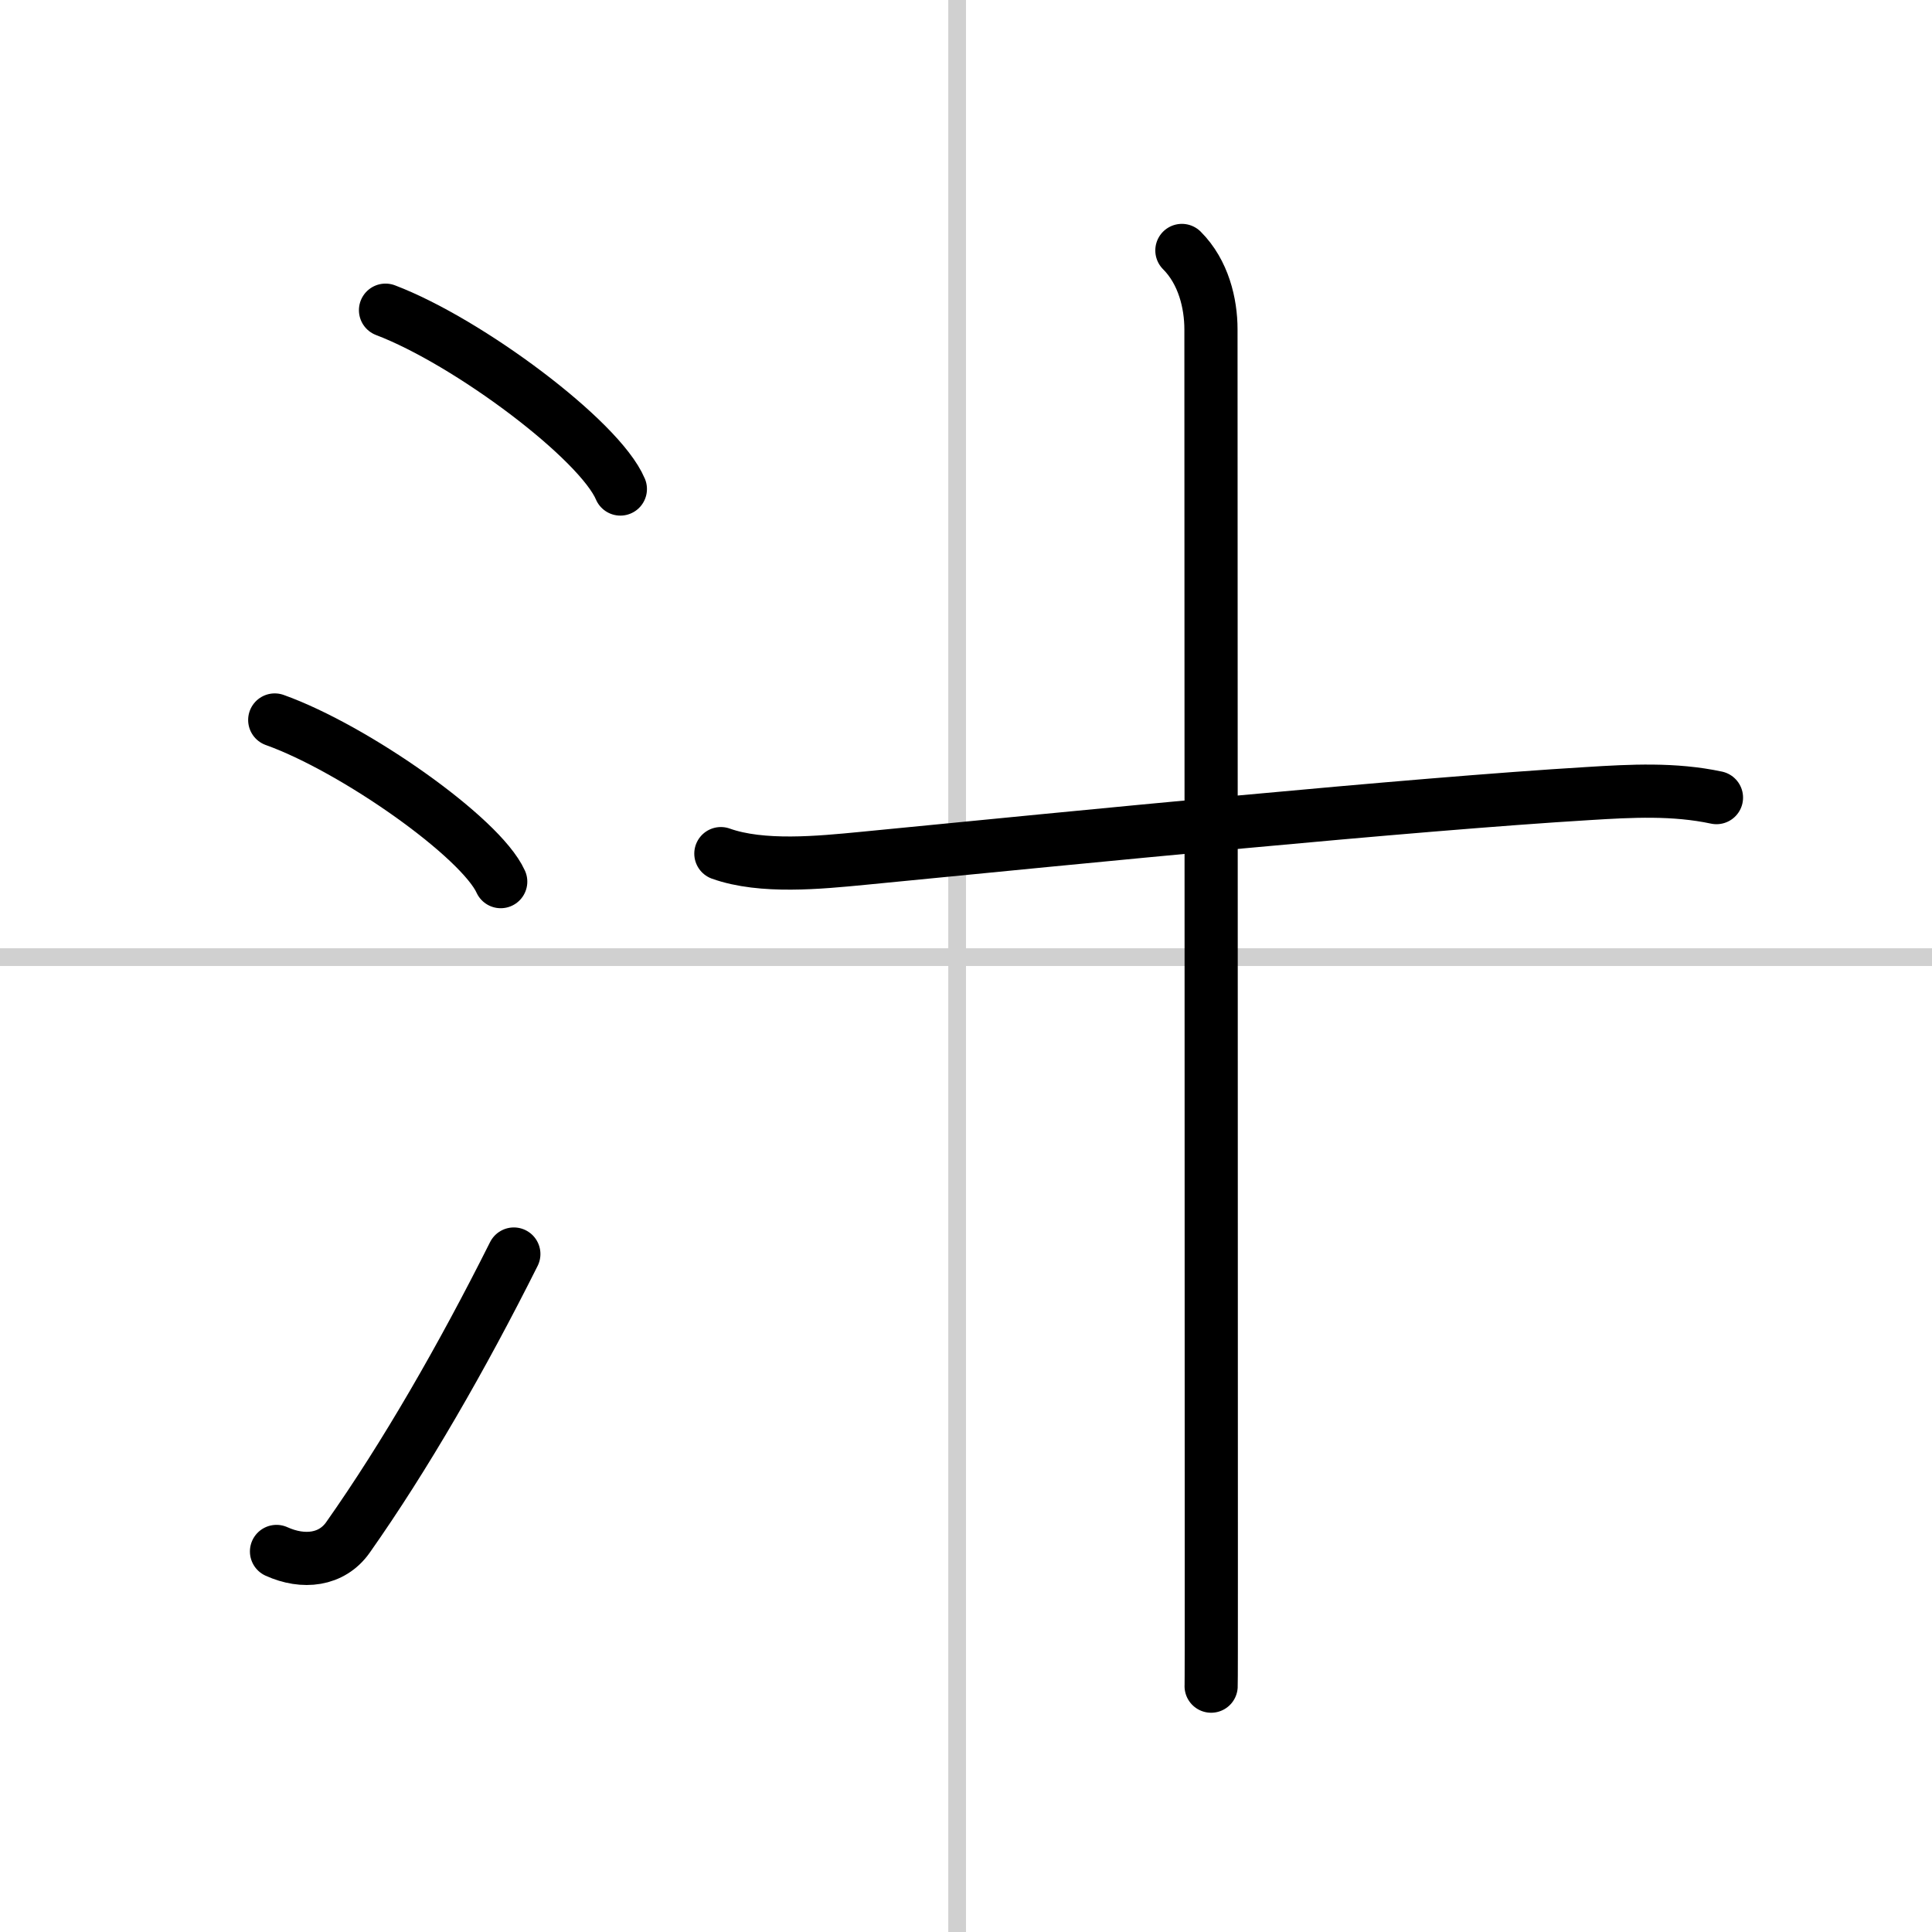
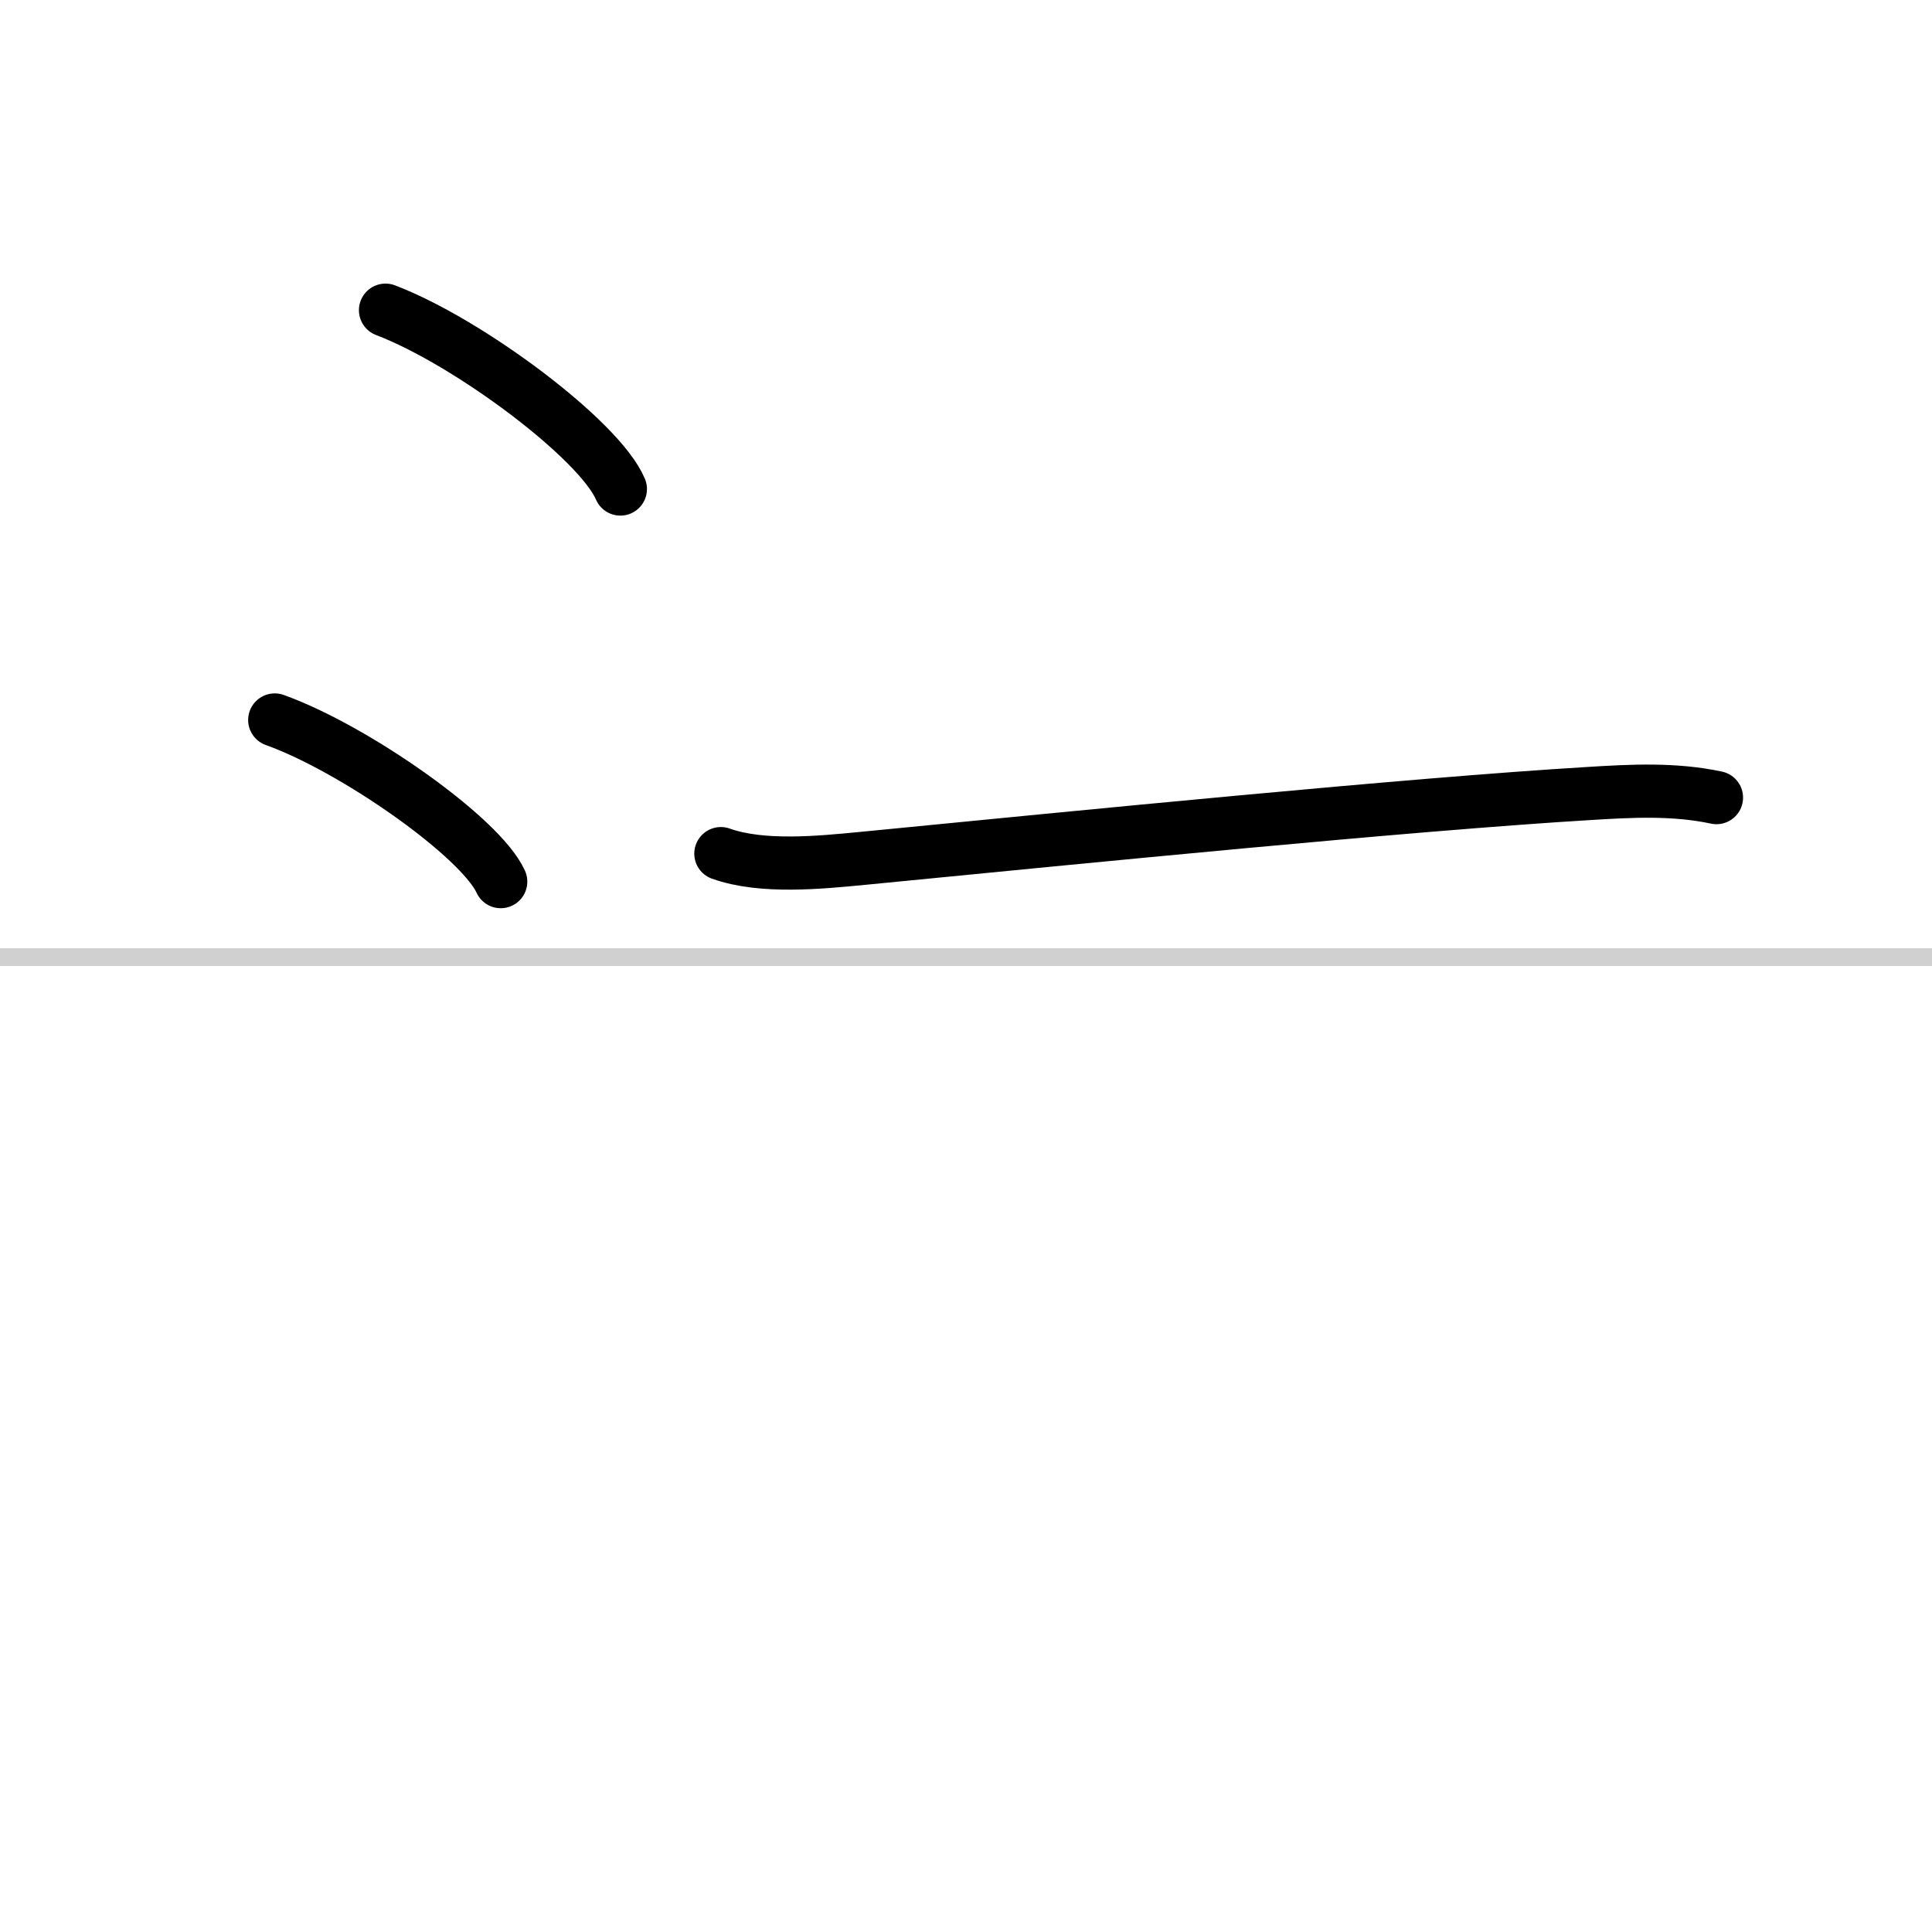
<svg xmlns="http://www.w3.org/2000/svg" width="400" height="400" viewBox="0 0 109 109">
  <rect x="0" y="0" width="109" height="109" fill="#808080" stroke="none" />
  <g fill="none" stroke="#000" stroke-linecap="round" stroke-linejoin="round" stroke-width="3">
    <rect width="100%" height="100%" fill="#fff" stroke="#fff" />
-     <line x1="54" x2="54" y2="109" stroke="#d0d0d0" stroke-width="1" />
    <line x2="109" y1="54" y2="54" stroke="#d0d0d0" stroke-width="1" />
    <path d="m21.75 17.5c4.68 1.78 12.08 7.32 13.25 10.09" />
    <path d="m15.5 40.62c4.5 1.61 11.62 6.62 12.75 9.12" />
-     <path d="m15.6 87.53c1.52 0.69 3.12 0.5 4.03-0.79 3.22-4.57 6.44-10.16 9.36-15.99" />
    <path d="m40.67 48.16c2.32 0.83 5.59 0.5 7.98 0.27 12.58-1.23 30.86-3.05 40.97-3.66 2.42-0.15 4.83-0.28 7.22 0.23" />
-     <path d="m66.68 14.13c1.22 1.22 1.64 2.99 1.64 4.45 0 0.82 0.02 50.57 0.02 69.42 0 4.28 0 6.96-0.01 7.13" />
  </g>
</svg>